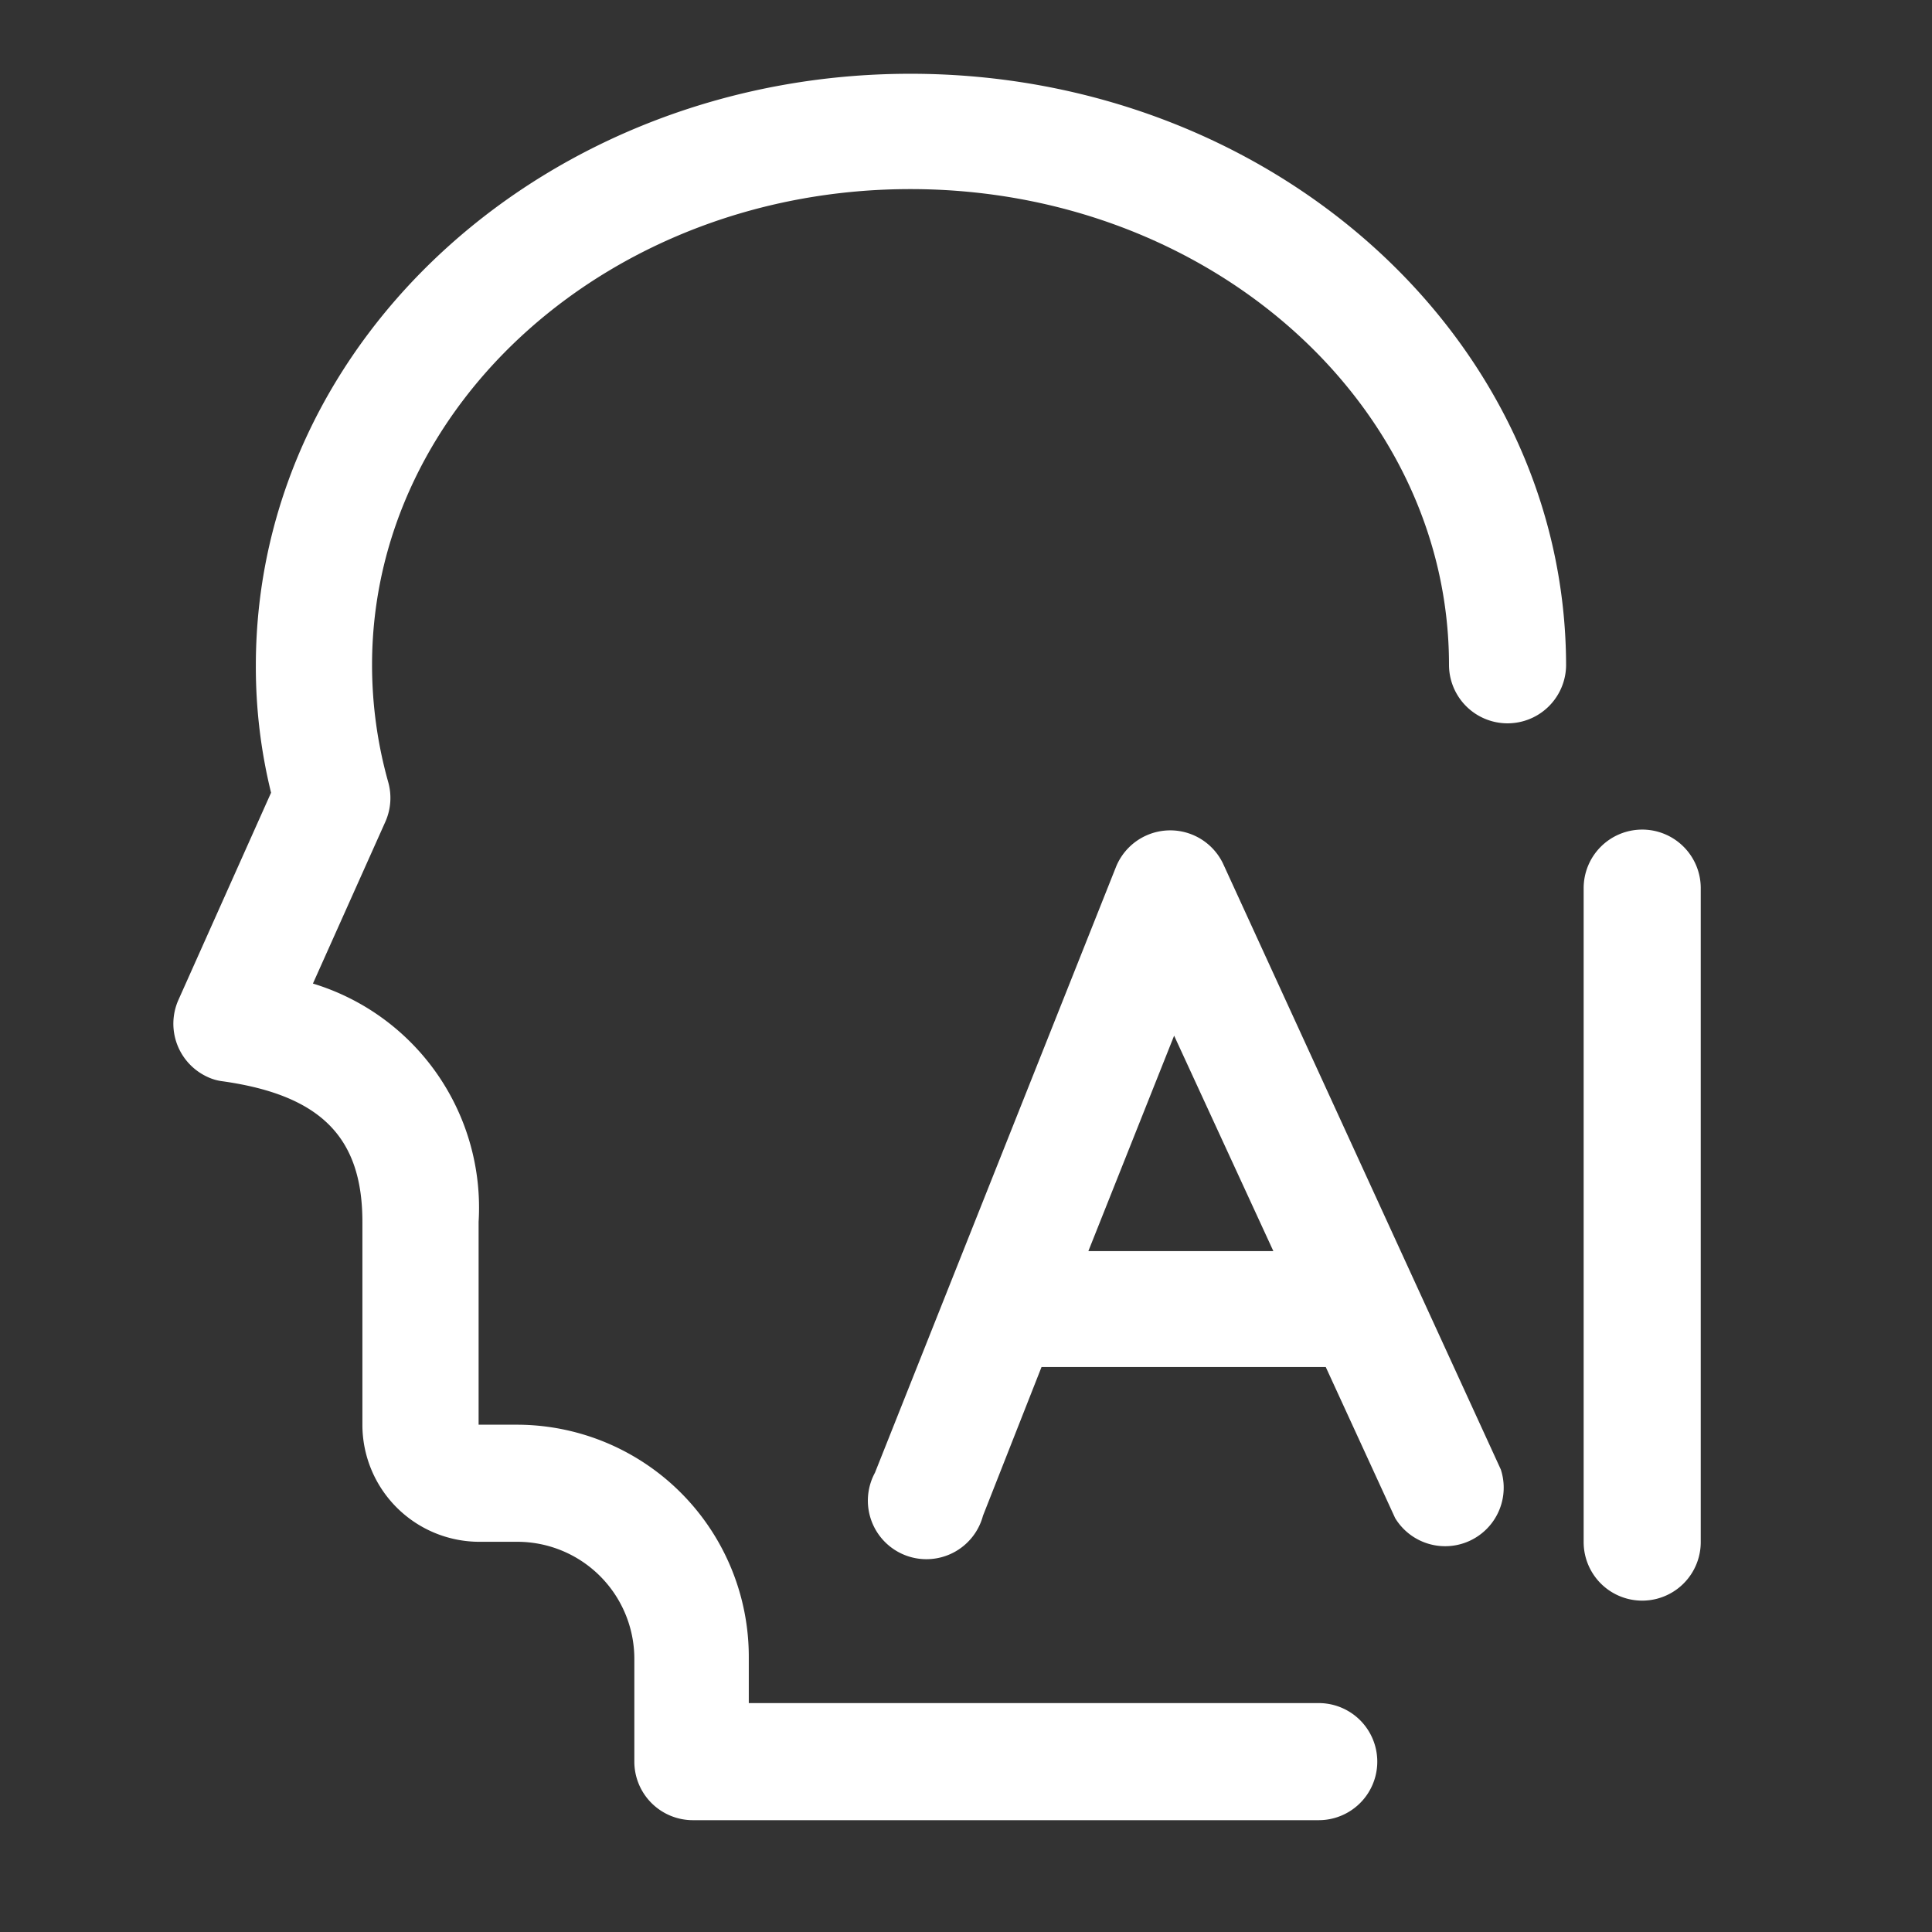
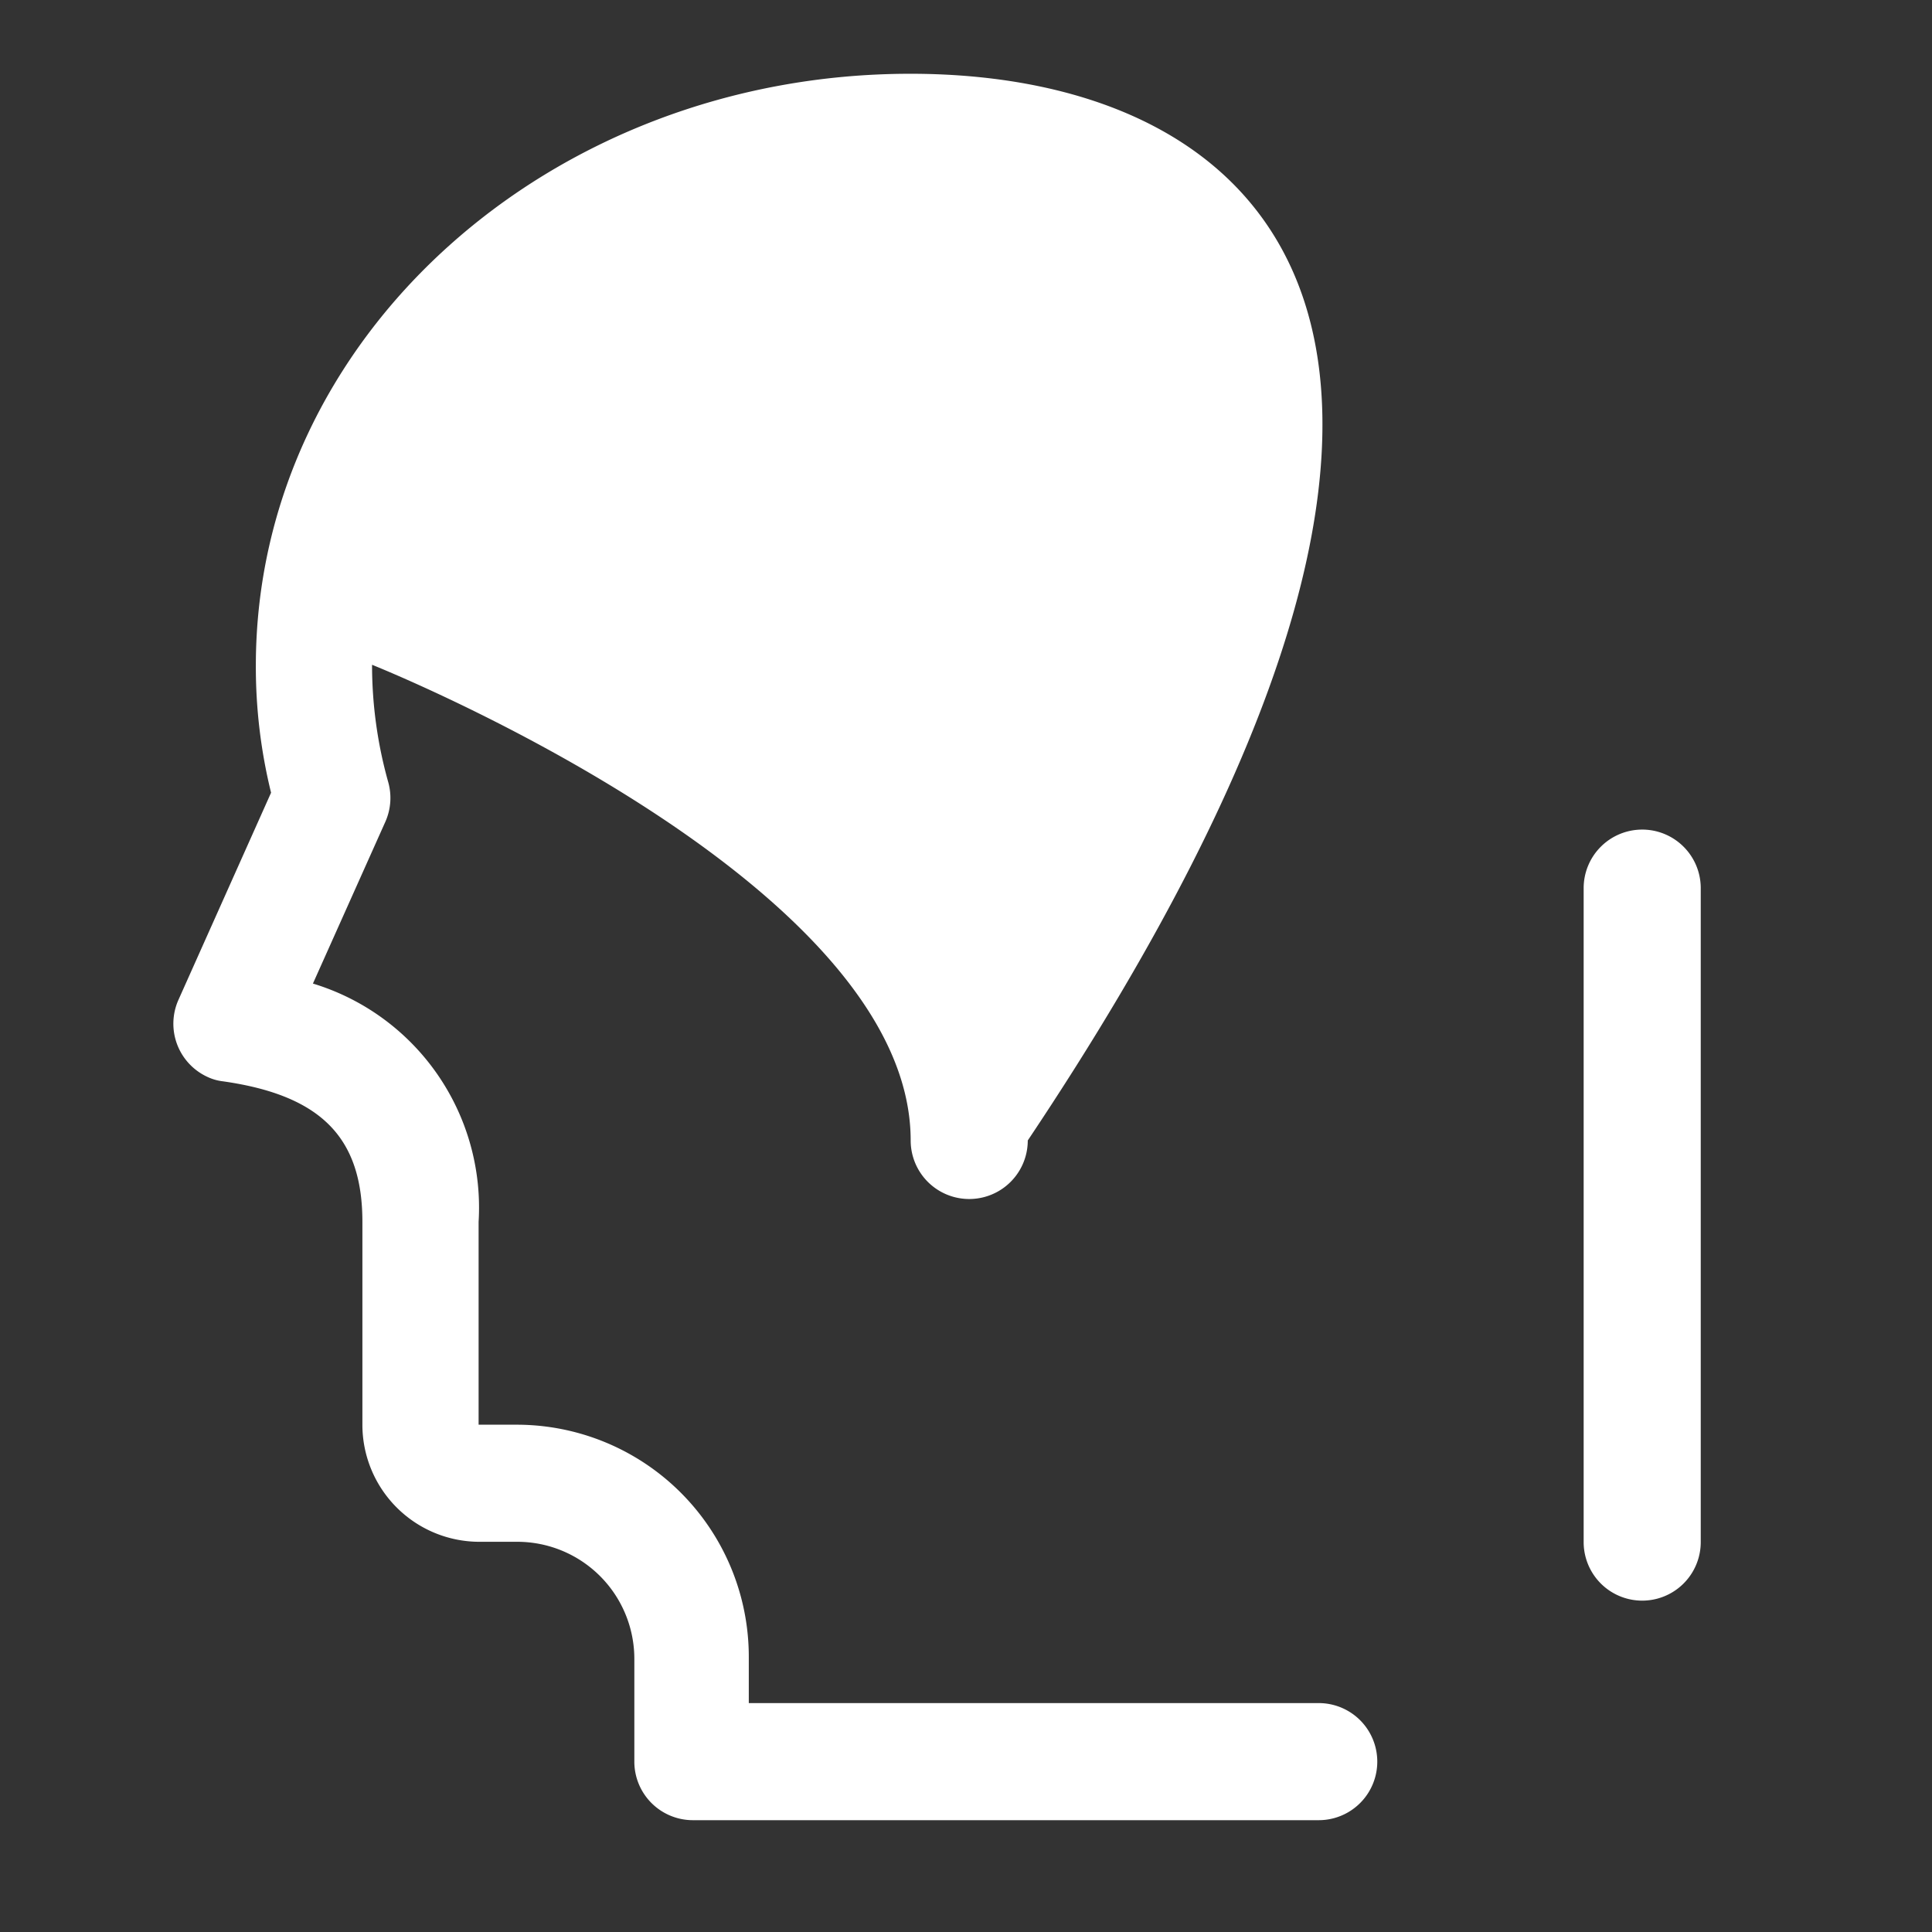
<svg xmlns="http://www.w3.org/2000/svg" viewBox="0 0 66 66">
  <rect x="0" y="0" width="66" height="66" fill="#333333" stroke="none" />
  <defs>
    <style>.cls-1{fill:none;}.cls-2{fill:#fff;}</style>
  </defs>
  <title>资源 4</title>
  <g id="图层_2" data-name="图层 2">
    <g id="图层_1-2" data-name="图层 1">
-       <rect class="cls-1" width="66" height="66" />
-       <path class="cls-2" d="M31.1,2.52c-12.3,0-22.36,9-22.36,20.22a18,18,0,0,0,.52,4.34L6.09,34.17a2,2,0,0,0,1,2.62,1.68,1.68,0,0,0,.53.15c3.37.48,4.76,1.94,4.76,4.8v6.93a4,4,0,0,0,4,4h1.29a4,4,0,0,1,4,4v3.51a2,2,0,0,0,2,2H45.05a2,2,0,1,0,0-4H25.58V56.61a7.93,7.93,0,0,0-7.94-7.94H16.35V41.74a8,8,0,0,0-5.66-8.14l2.48-5.54a2,2,0,0,0,.09-1.35,14.8,14.8,0,0,1-.55-4c0-8.92,8.19-16.25,18.39-16.25s18.4,7.33,18.4,16.25a2,2,0,1,0,4,0C53.47,11.52,43.41,2.52,31.1,2.52Zm25,25.82a2,2,0,0,0-2,2V52.68a2,2,0,0,0,4,0V30.33A2,2,0,0,0,56.07,28.34Z" />
-       <path class="cls-2" d="M41.78,29.5a2,2,0,0,0-3.65.1L29.89,50.31a2,2,0,1,0,3.69,1.47h0l2-5.08.1,0h9.61l2.37,5.16a2,2,0,0,0,3.61-1.66L41.78,29.5Zm-4.6,13.24,2.93-7.36,3.39,7.36Z" />
+       <path class="cls-2" d="M31.1,2.52c-12.3,0-22.36,9-22.36,20.22a18,18,0,0,0,.52,4.34L6.09,34.17a2,2,0,0,0,1,2.62,1.68,1.68,0,0,0,.53.15c3.37.48,4.76,1.94,4.76,4.8v6.93a4,4,0,0,0,4,4h1.29a4,4,0,0,1,4,4v3.51a2,2,0,0,0,2,2H45.05a2,2,0,1,0,0-4H25.58V56.61a7.93,7.93,0,0,0-7.94-7.94H16.35V41.74a8,8,0,0,0-5.66-8.14l2.48-5.54a2,2,0,0,0,.09-1.35,14.8,14.8,0,0,1-.55-4s18.4,7.33,18.4,16.25a2,2,0,1,0,4,0C53.47,11.52,43.41,2.52,31.1,2.52Zm25,25.82a2,2,0,0,0-2,2V52.68a2,2,0,0,0,4,0V30.33A2,2,0,0,0,56.07,28.34Z" />
    </g>
  </g>
</svg>